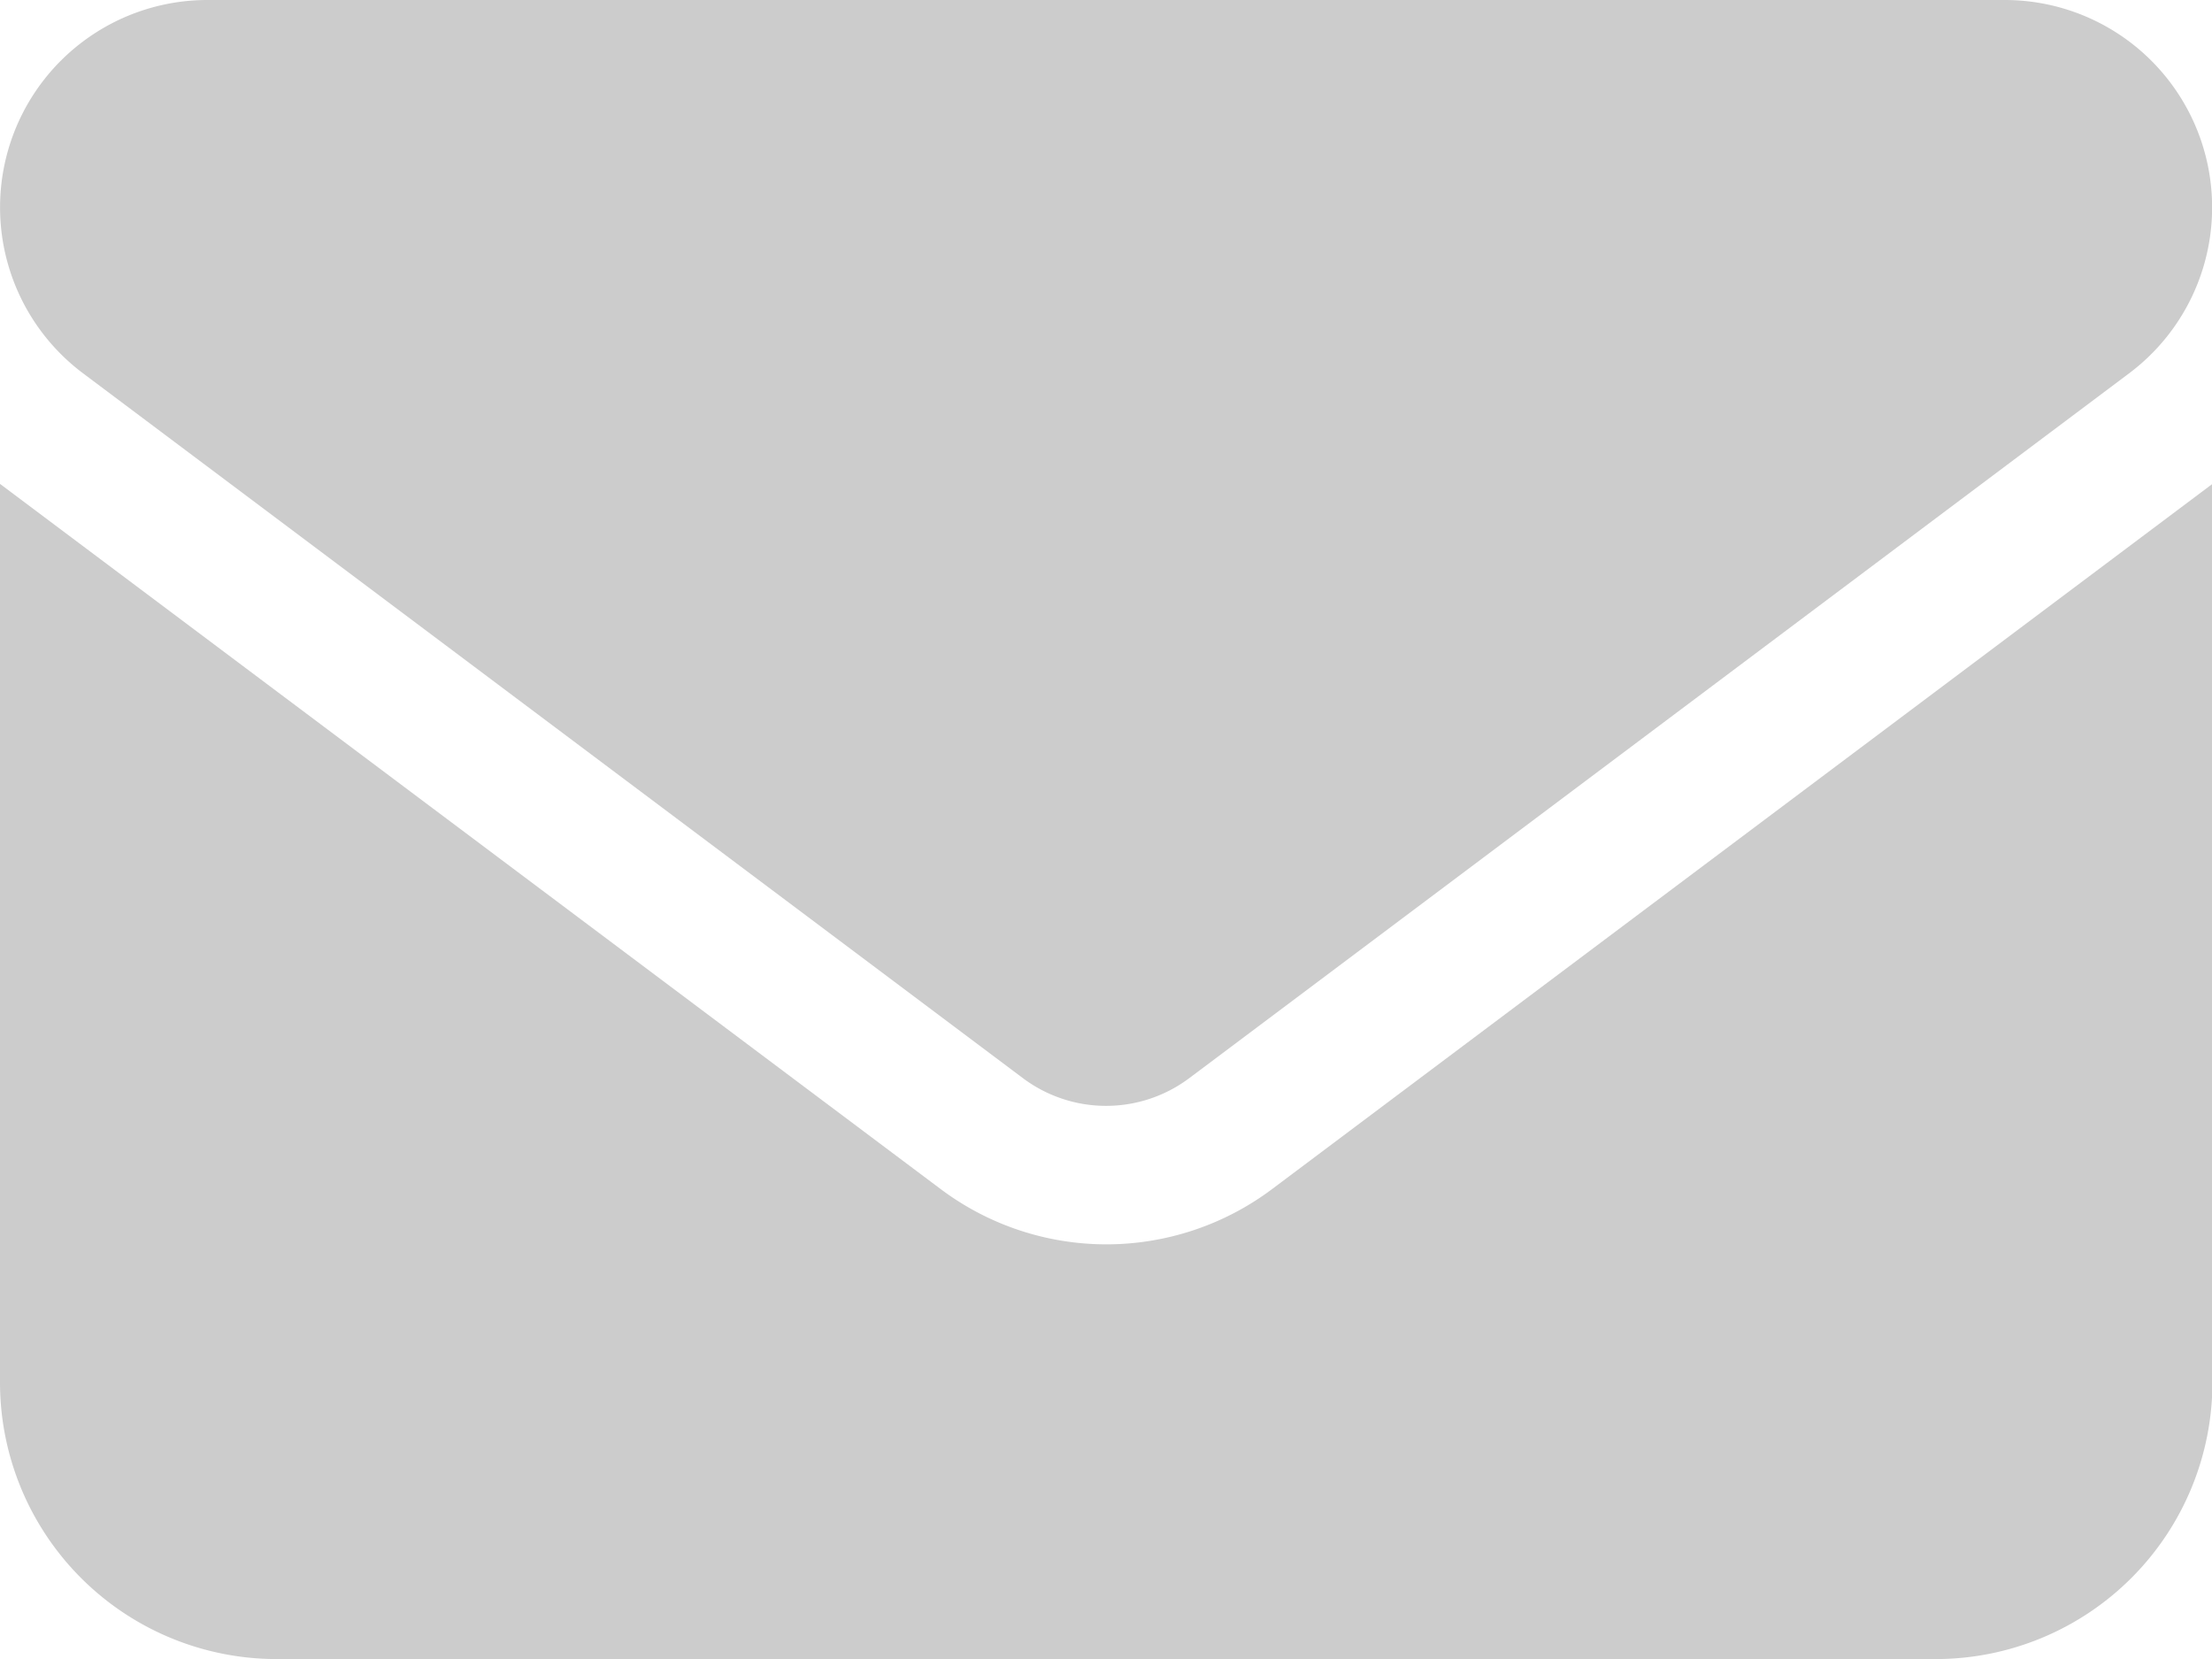
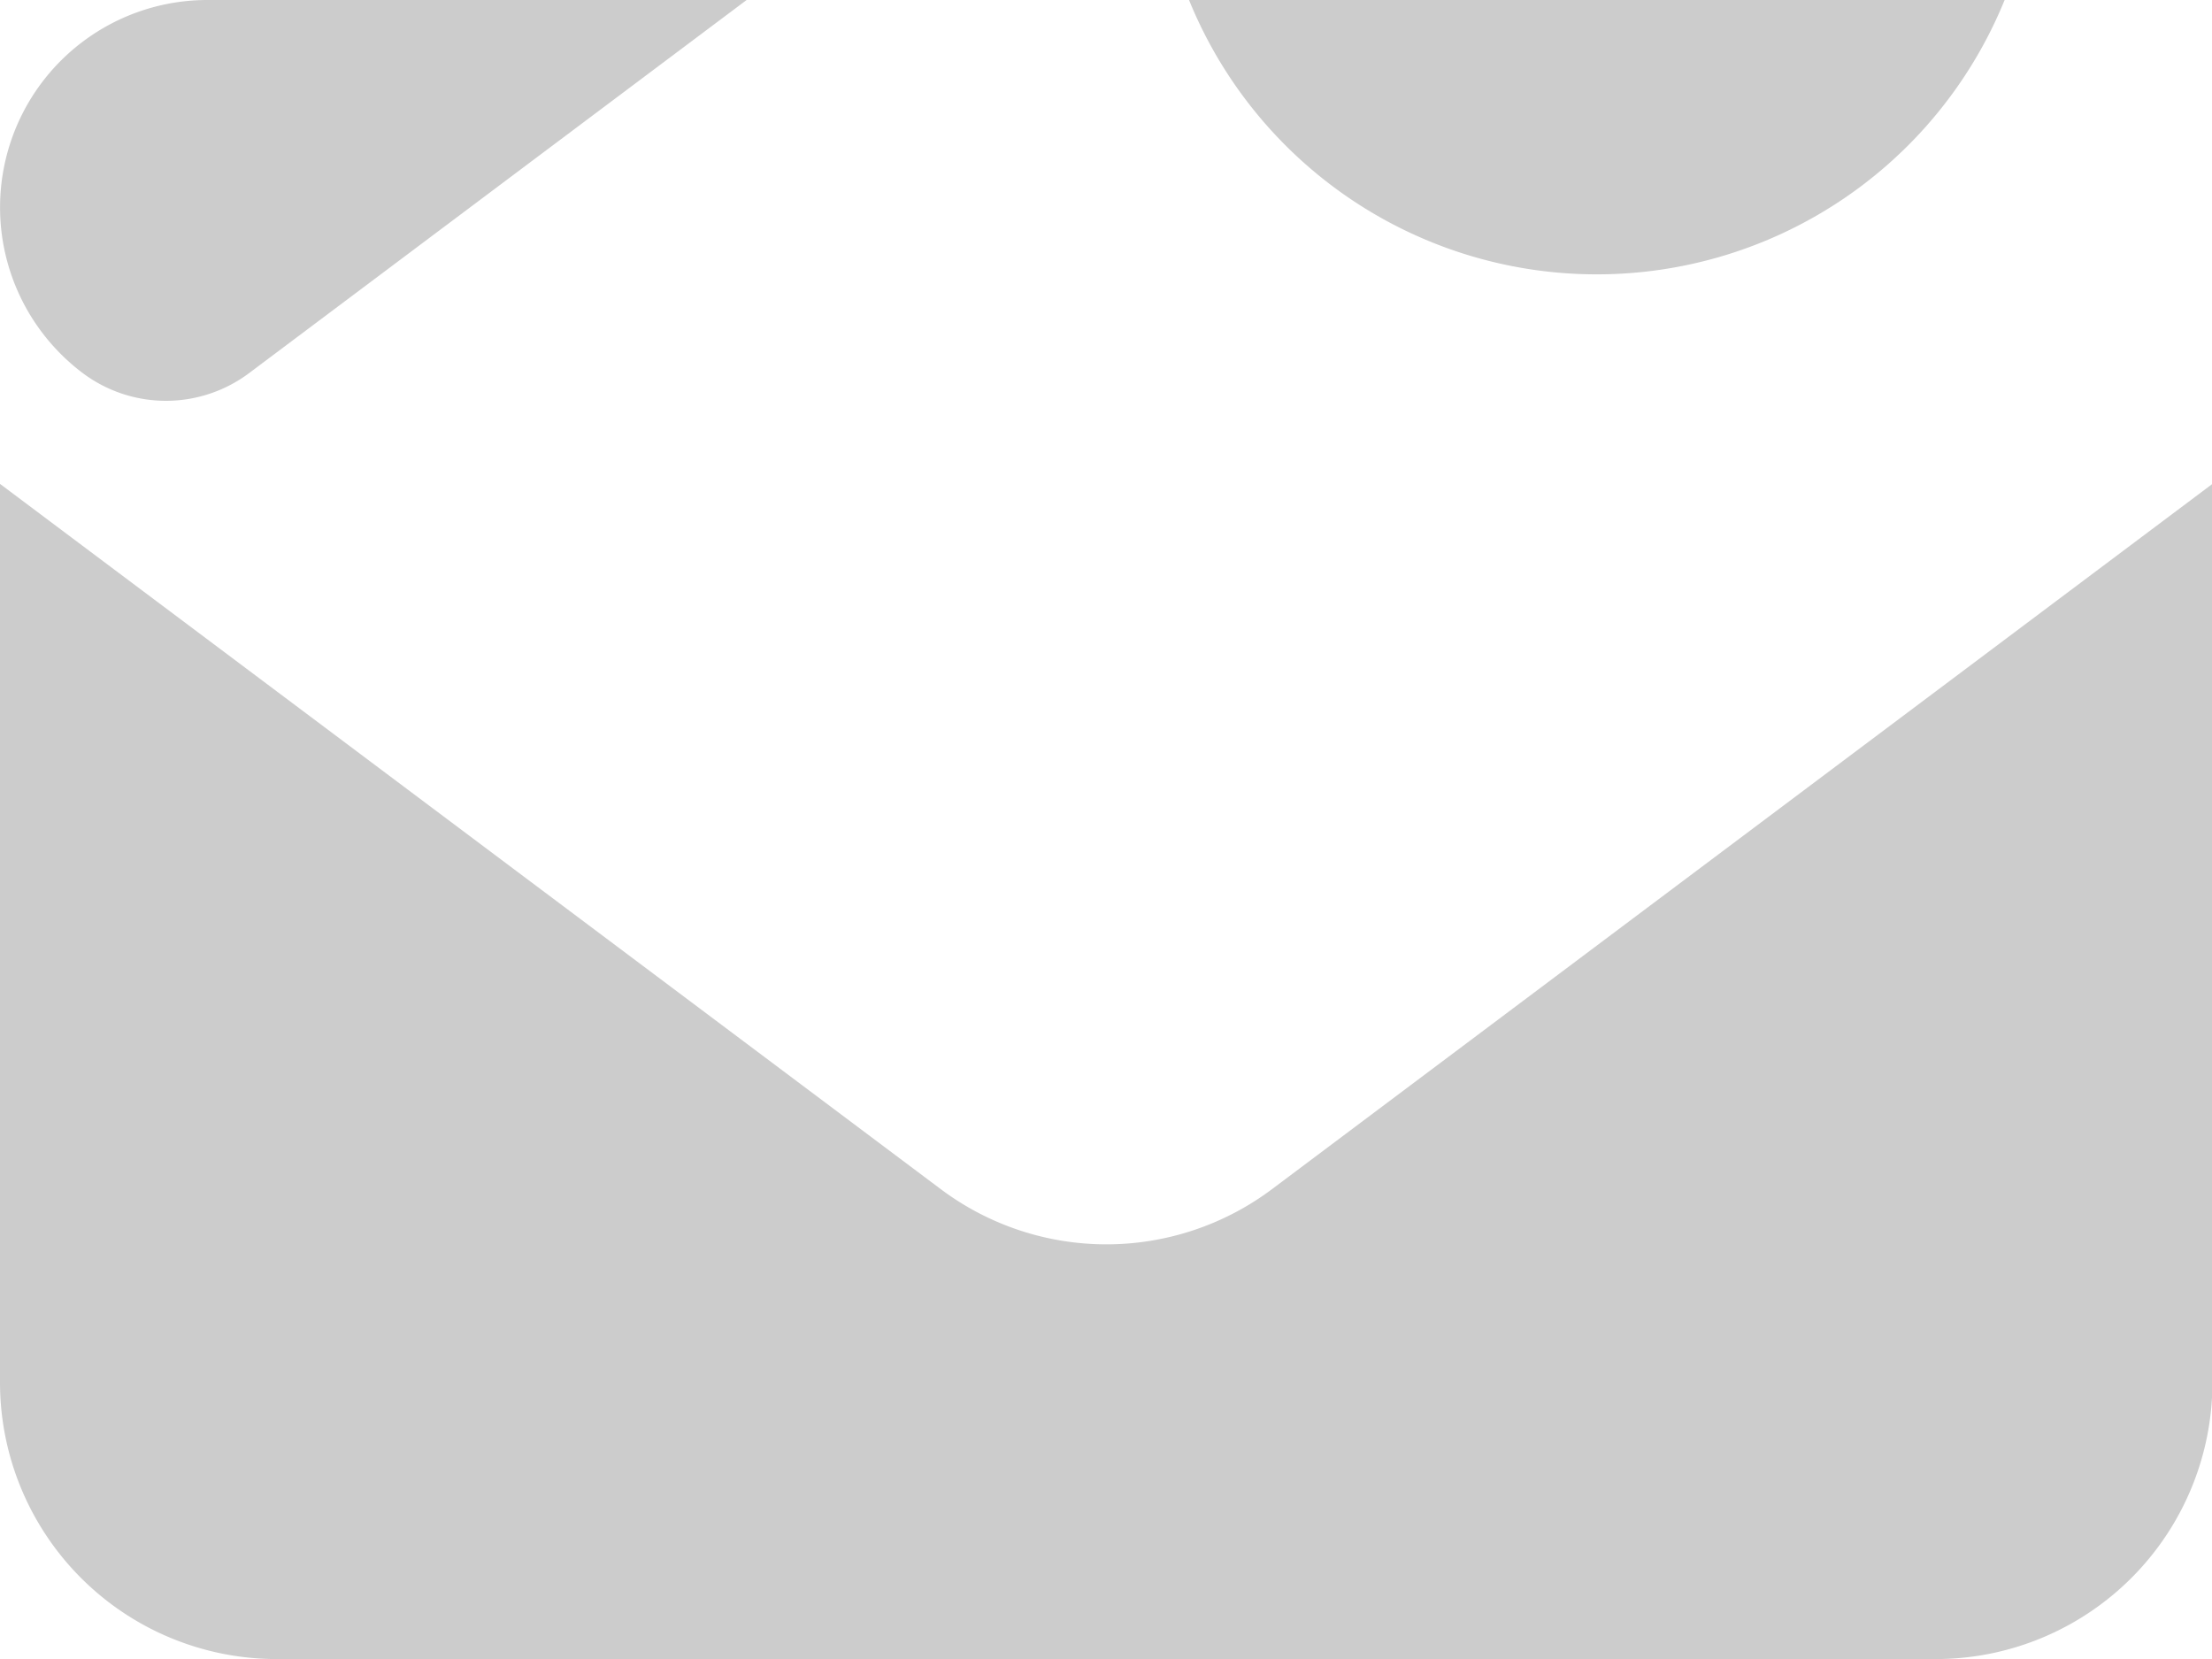
<svg xmlns="http://www.w3.org/2000/svg" width="25.695" height="19.271" viewBox="0 0 25.695 19.271">
-   <path id="envelope-solid" d="M2.409,64A2.409,2.409,0,0,0,.964,68.336l10.921,8.19a1.611,1.611,0,0,0,1.927,0l10.921-8.19A2.409,2.409,0,0,0,23.286,64ZM0,69.621V80.06a3.215,3.215,0,0,0,3.212,3.212H22.483A3.215,3.215,0,0,0,25.7,80.06V69.621l-10.921,8.19a3.207,3.207,0,0,1-3.854,0Z" transform="translate(0 -64)" fill="#ccc" />
+   <path id="envelope-solid" d="M2.409,64A2.409,2.409,0,0,0,.964,68.336a1.611,1.611,0,0,0,1.927,0l10.921-8.19A2.409,2.409,0,0,0,23.286,64ZM0,69.621V80.06a3.215,3.215,0,0,0,3.212,3.212H22.483A3.215,3.215,0,0,0,25.7,80.06V69.621l-10.921,8.19a3.207,3.207,0,0,1-3.854,0Z" transform="translate(0 -64)" fill="#ccc" />
</svg>